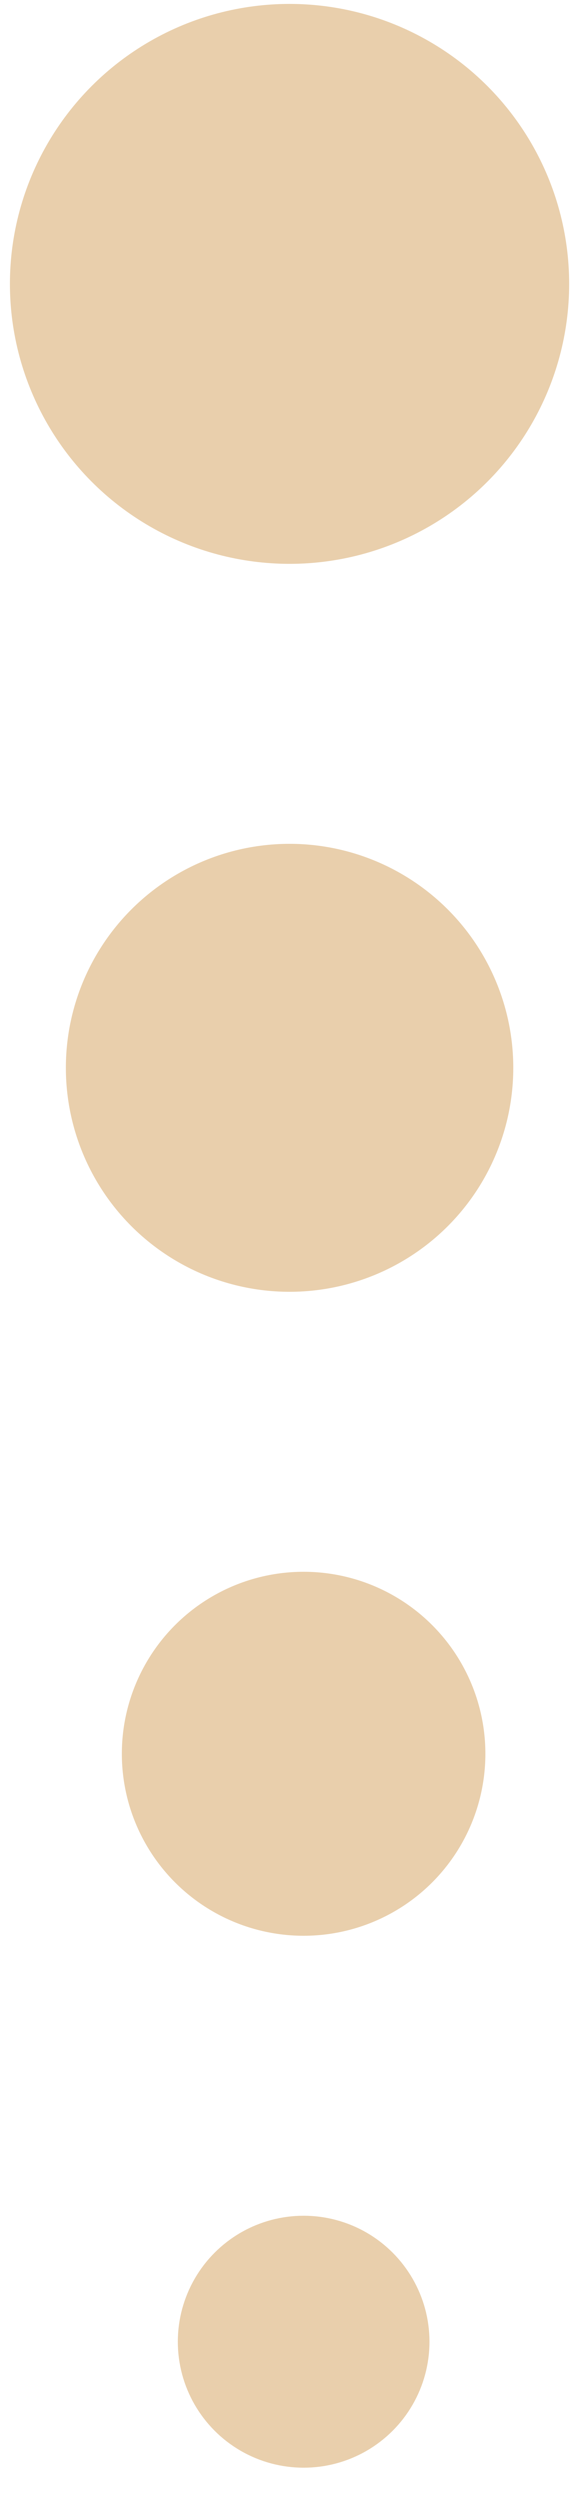
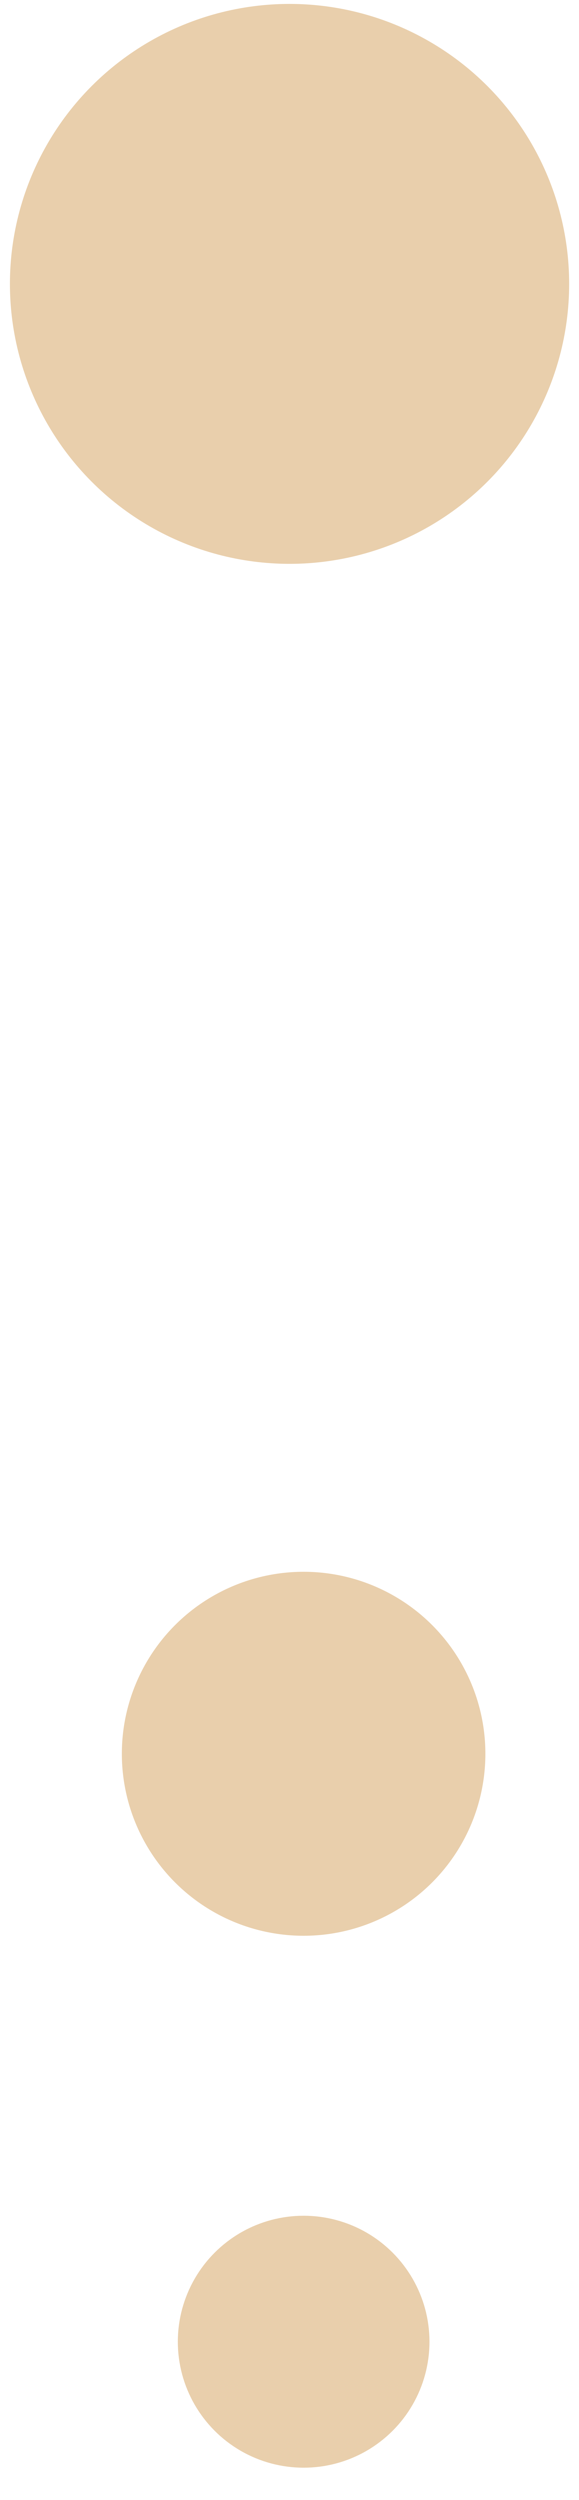
<svg xmlns="http://www.w3.org/2000/svg" width="16" height="69" viewBox="0 0 16 69" fill="none">
  <circle cx="8.001" cy="7.835" r="7.727" fill="#E9CFAC" />
-   <circle cx="8.002" cy="29.471" r="6.182" fill="#E9CFAC" />
  <circle cx="8.39" cy="48.403" r="5.023" fill="#E9CFAC" />
  <circle cx="8.391" cy="64.63" r="3.477" fill="#E9CFAC" />
</svg>